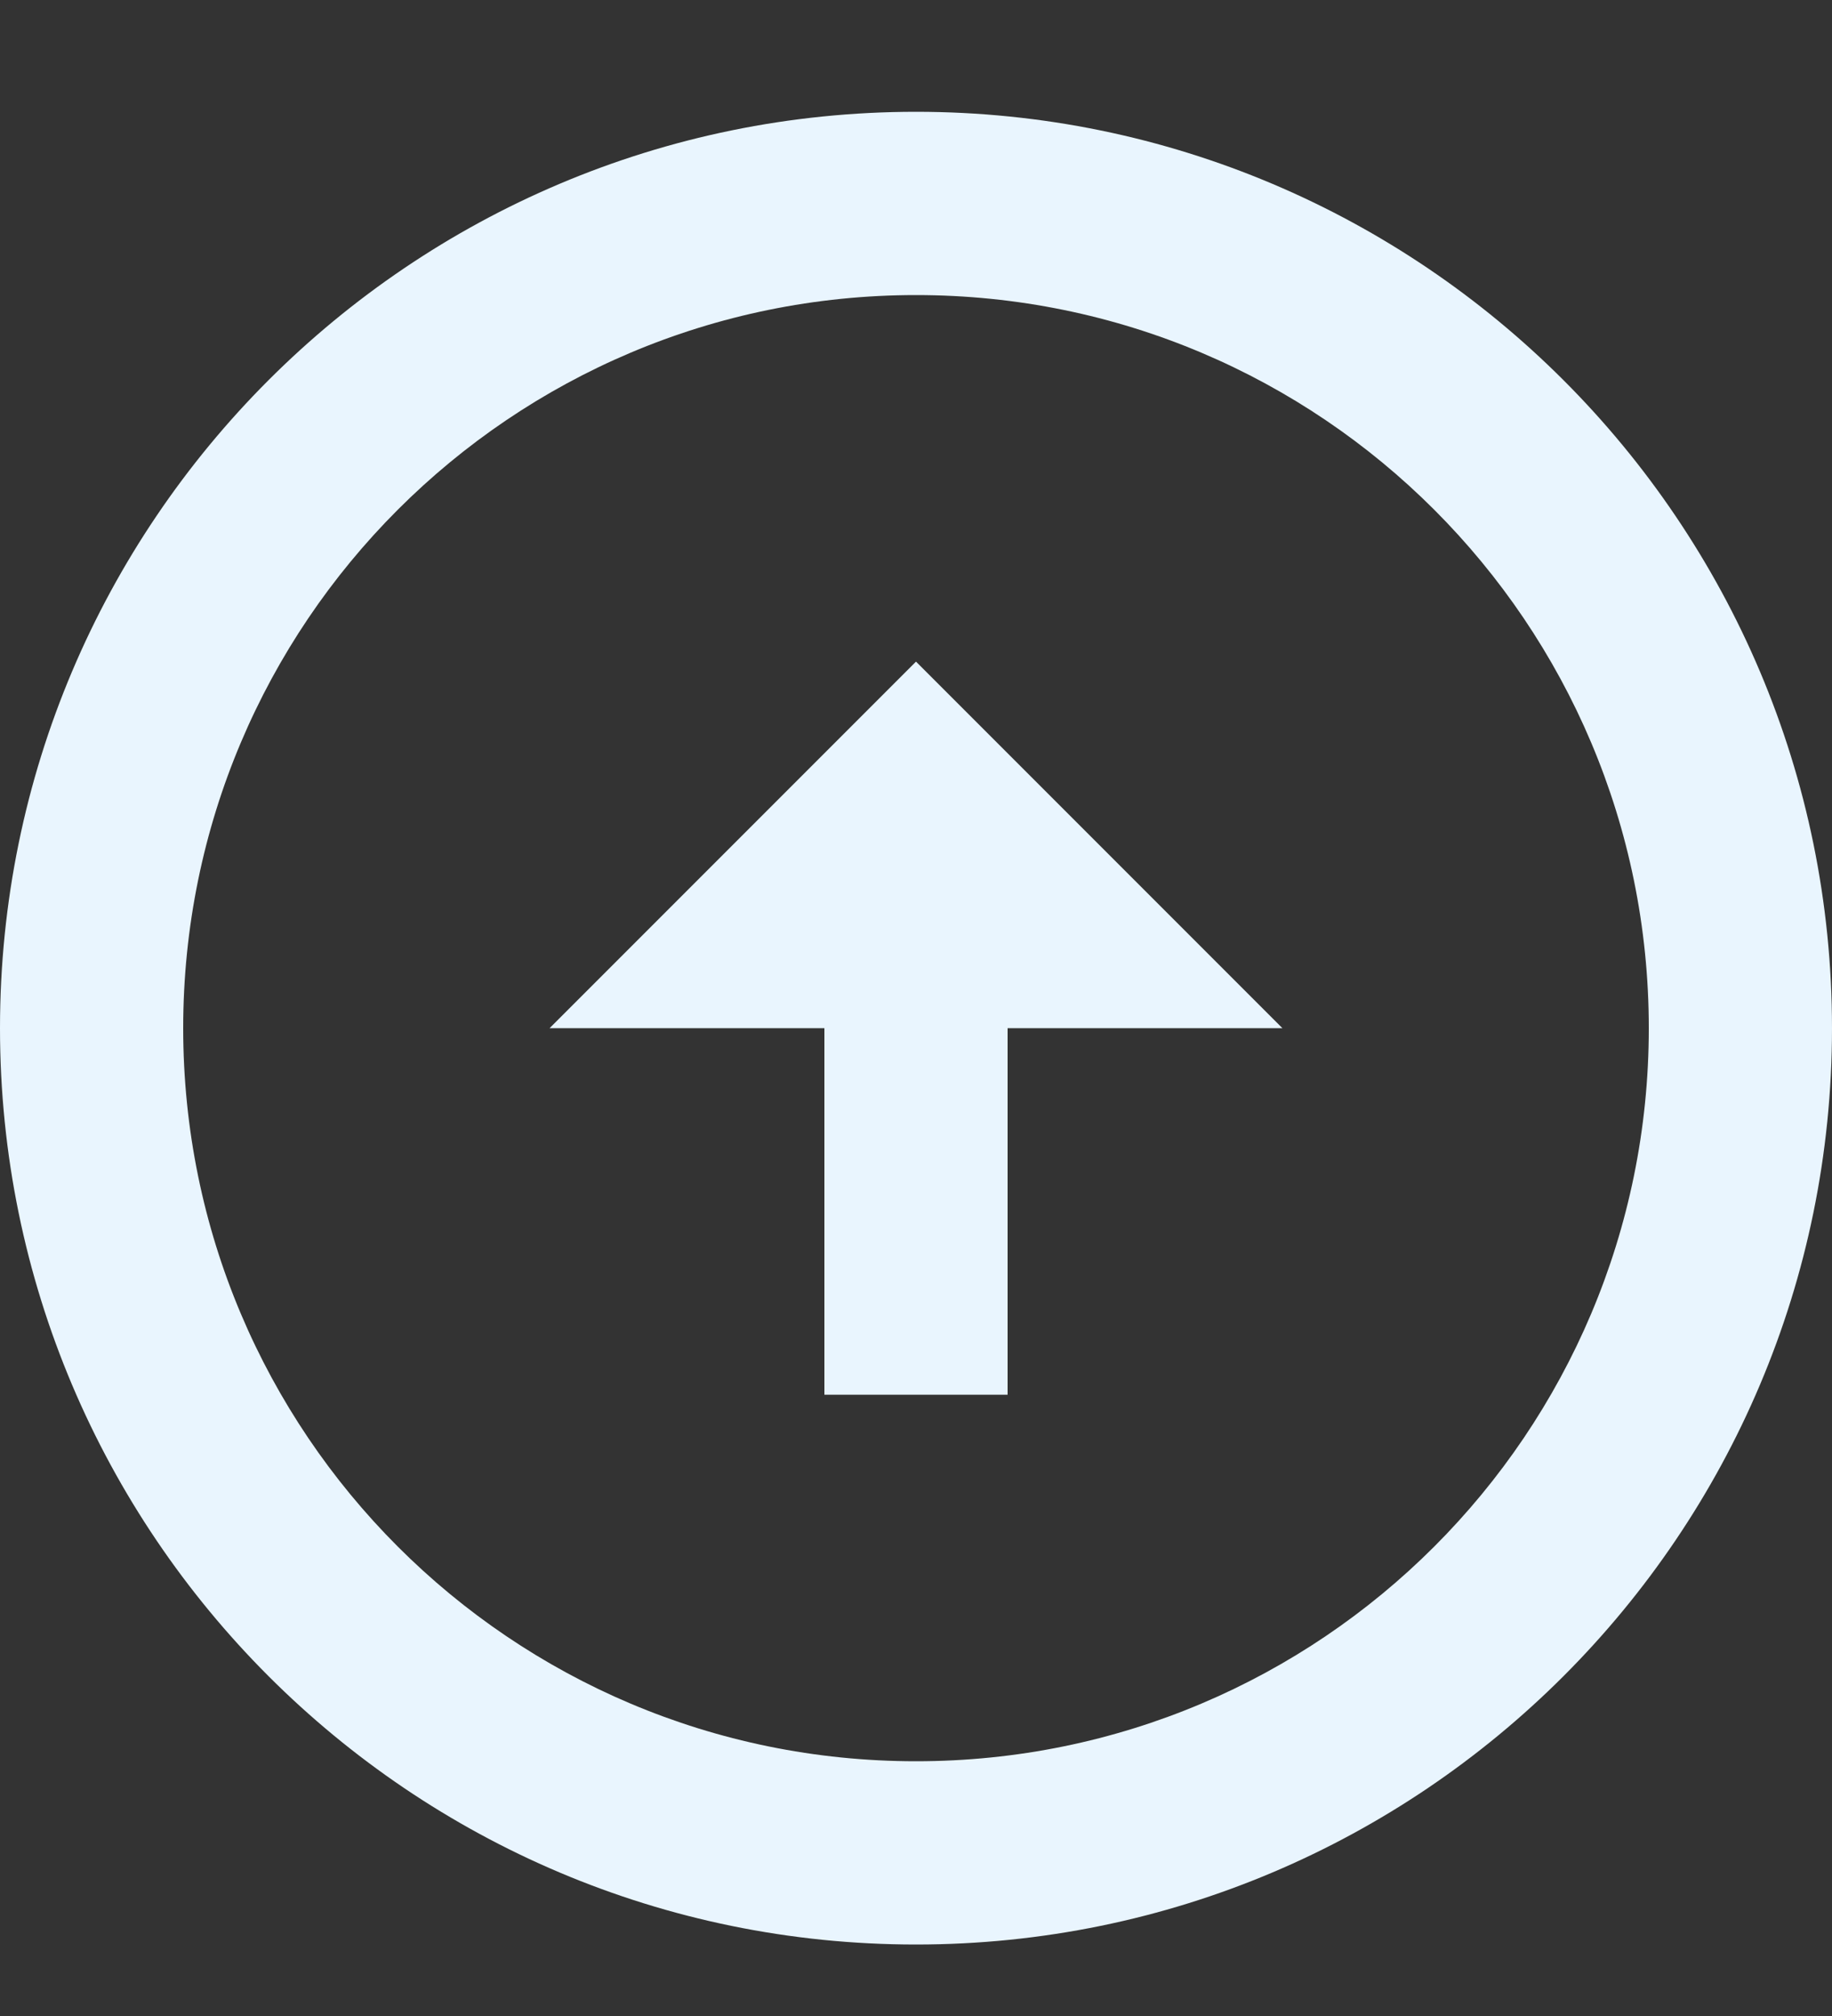
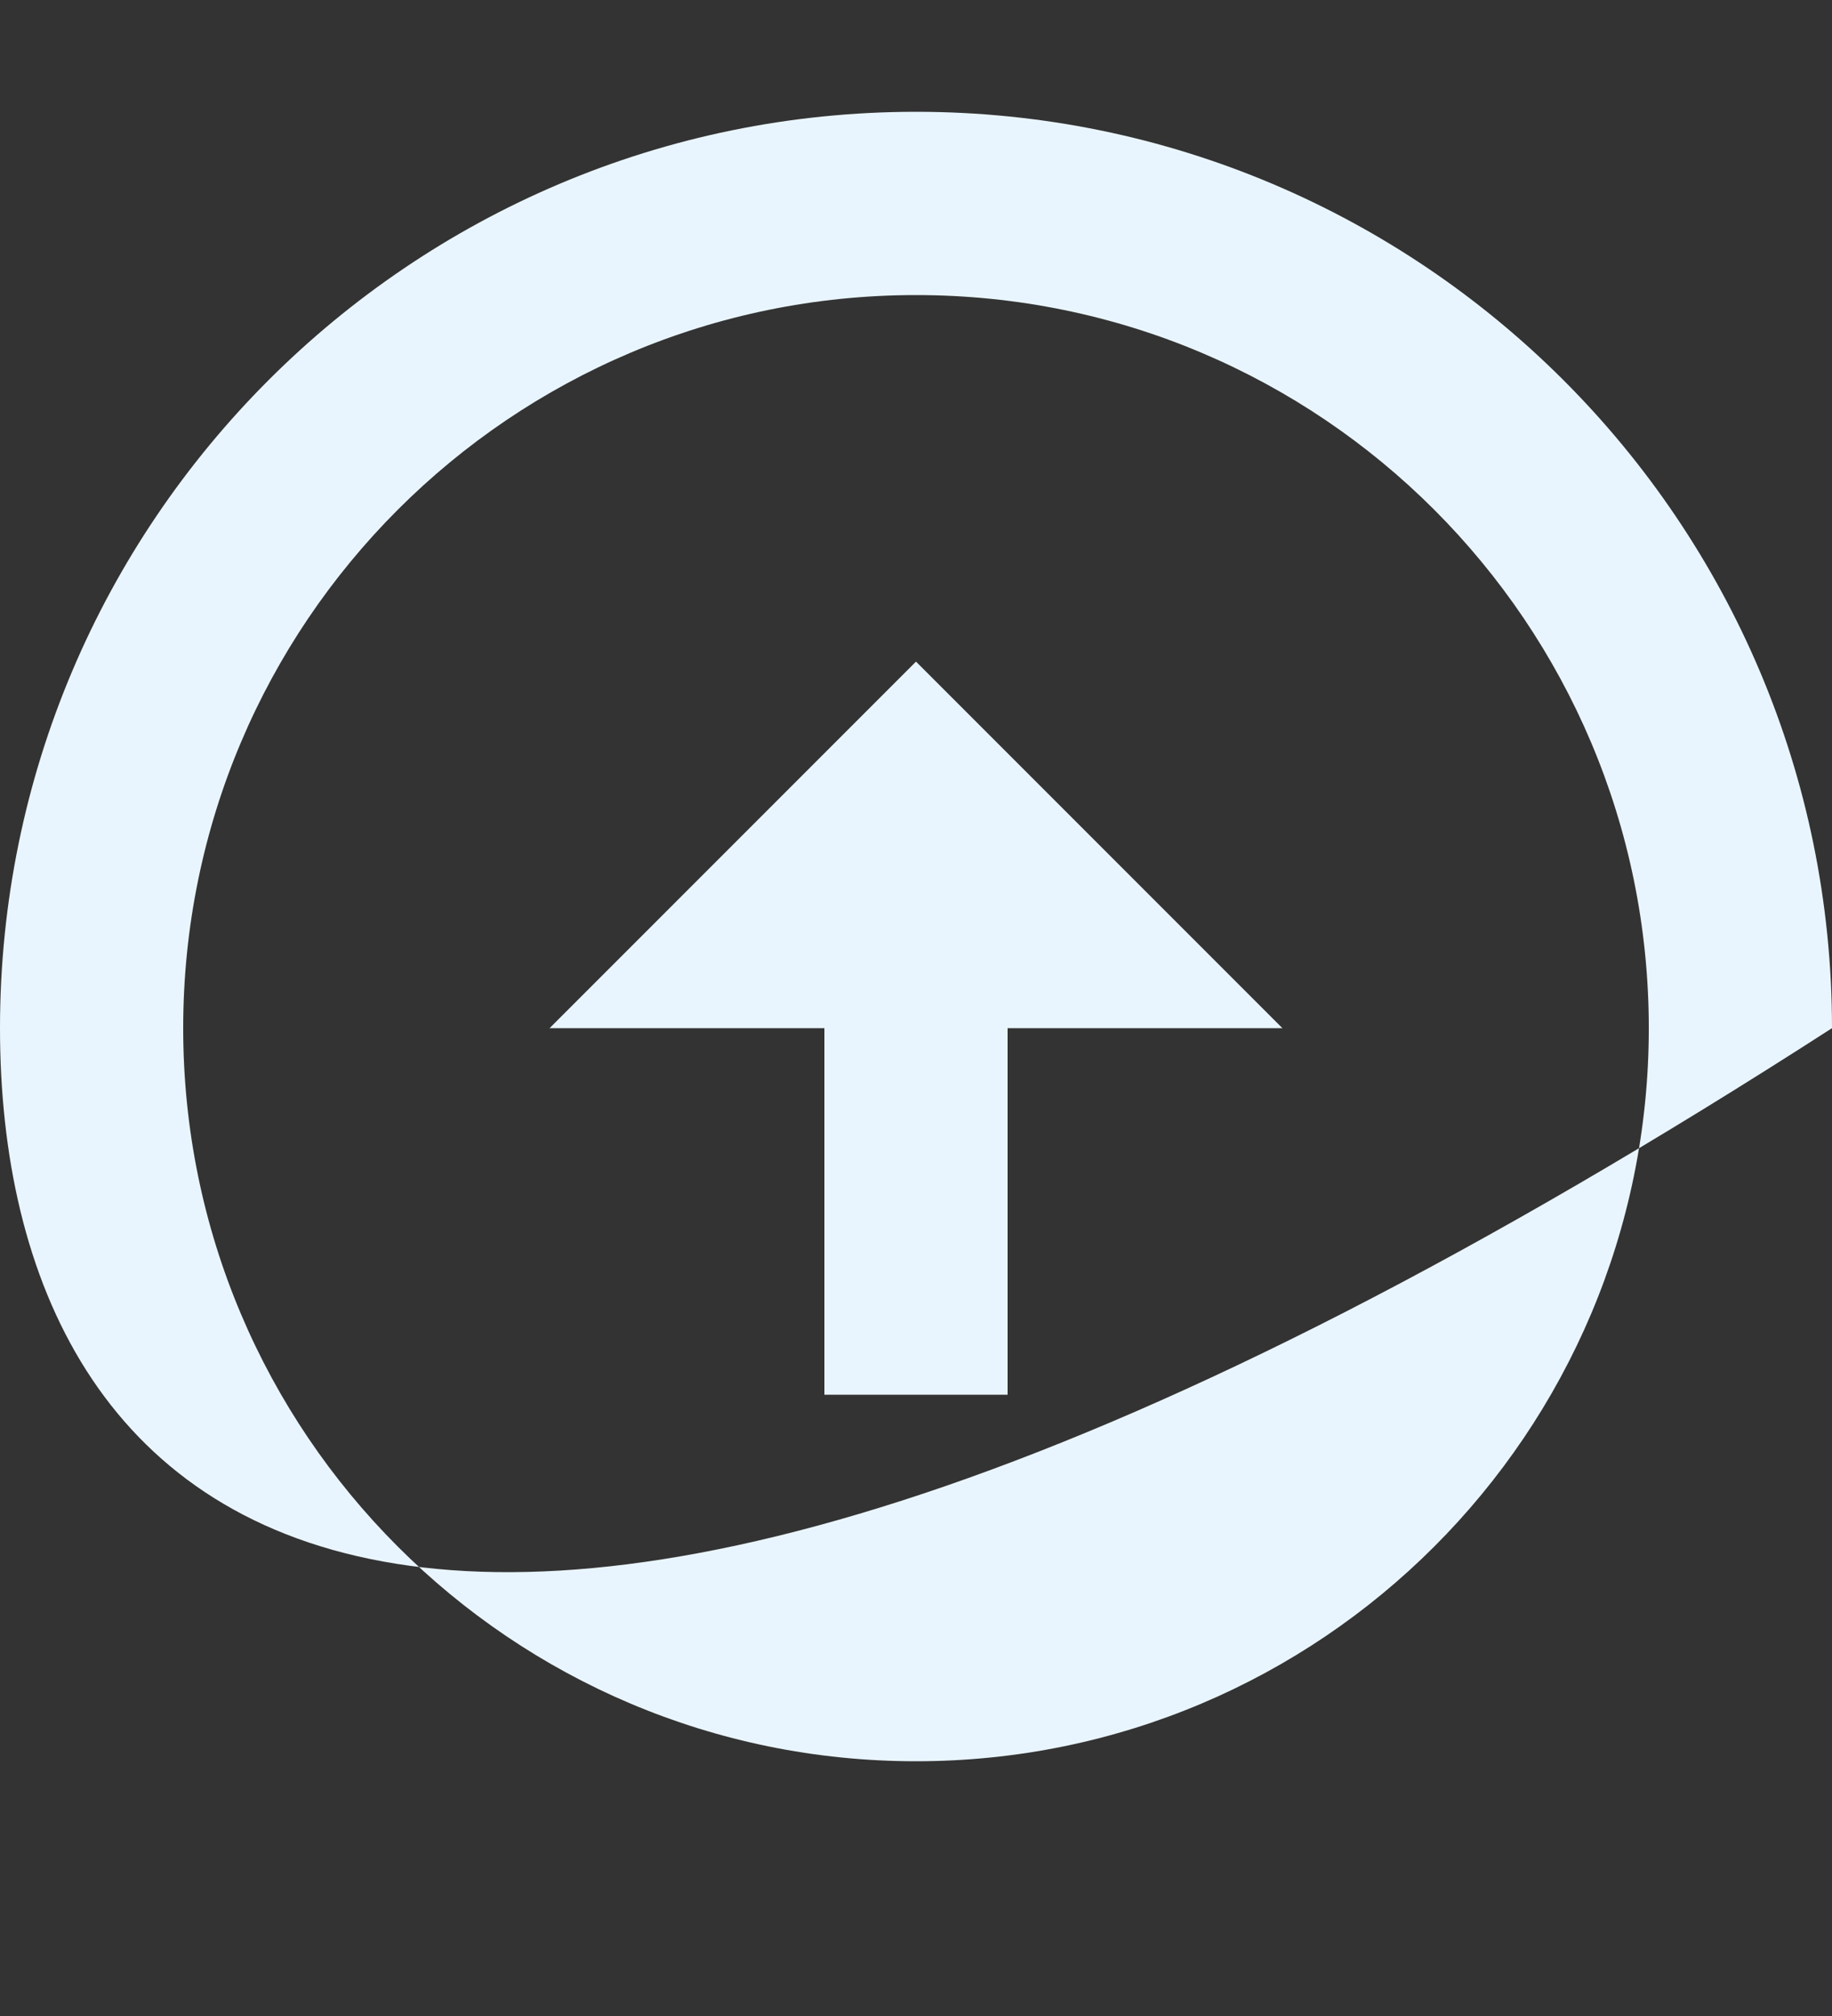
<svg xmlns="http://www.w3.org/2000/svg" width="10" height="11" viewBox="0 0 10 11" fill="none">
  <rect x="0" y="0" width="10" height="11" fill="#333333" stroke="none" />
-   <path d="M5 0.61C7.76 0.61 10 2.85 10 5.61C10 8.37 7.76 10.61 5 10.61C2.24 10.61 0 8.37 0 5.61C0 2.85 2.24 0.61 5 0.61ZM5 9.61C7.21 9.61 9 7.82 9 5.61C9 3.4 7.21 1.61 5 1.61C2.79 1.61 1 3.4 1 5.61C1 7.82 2.79 9.61 5 9.61ZM5.5 5.61V7.61H4.5V5.61H3L5 3.61L7 5.61H5.5Z" fill="#E9F5FE" />
+   <path d="M5 0.61C7.76 0.61 10 2.85 10 5.61C2.24 10.61 0 8.37 0 5.61C0 2.85 2.24 0.61 5 0.61ZM5 9.61C7.21 9.61 9 7.82 9 5.61C9 3.4 7.21 1.61 5 1.61C2.79 1.61 1 3.4 1 5.61C1 7.82 2.79 9.61 5 9.61ZM5.5 5.61V7.61H4.5V5.61H3L5 3.61L7 5.61H5.5Z" fill="#E9F5FE" />
</svg>